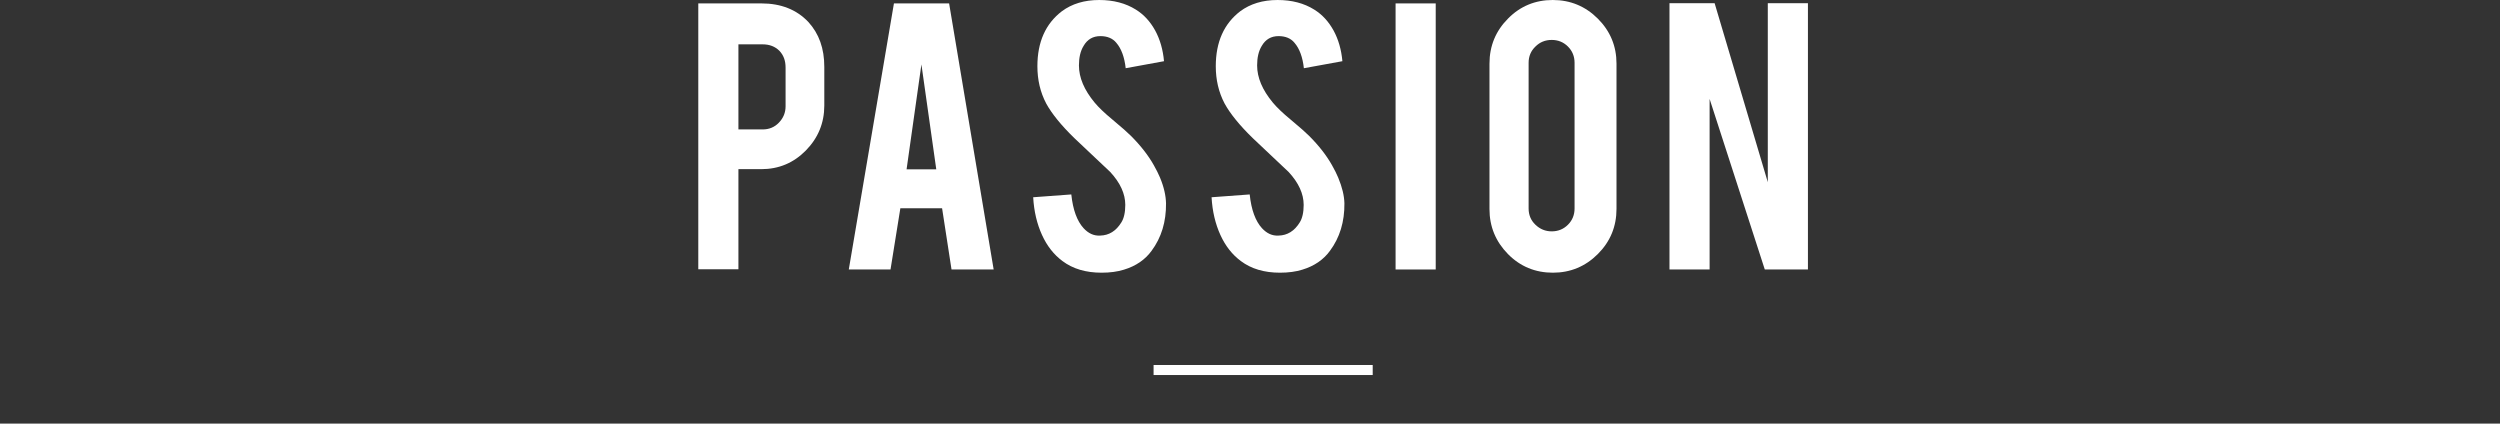
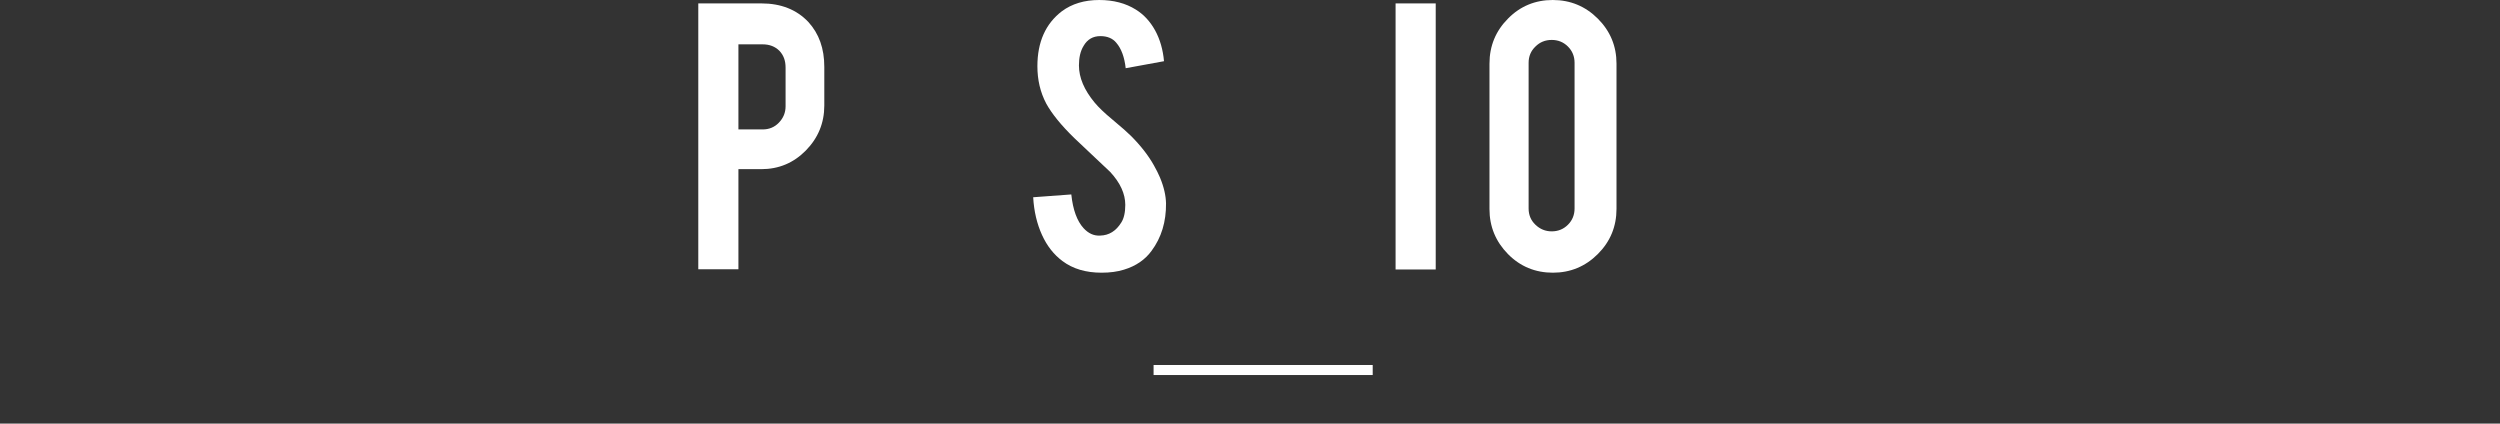
<svg xmlns="http://www.w3.org/2000/svg" version="1.1" id="レイヤー_1" x="0px" y="0px" viewBox="0 0 1245.9 211.1" style="enable-background:new 0 0 1245.9 211.1;" xml:space="preserve">
  <rect x="0" y="0" width="1245.9" height="211.1" fill="#333333" stroke="none" />
  <style type="text/css">
	.st0{fill:none;stroke:#FFFFFF;stroke-width:5;stroke-miterlimit:10;}
	.st1{fill:#FFFFFF;}
</style>
  <line class="st0" x1="574.9" y1="184.4" x2="684.1" y2="184.4" />
  <g>
    <g>
      <path class="st1" d="M379.5,1.7c9.7,0,17.5,3.1,23.3,9.2c5.4,5.9,8,13.3,8,22.4v19.3c0,8.7-3.1,16.2-9.2,22.4    c-6.1,6.2-13.5,9.3-22.2,9.3H368v49.9h-20V1.7H379.5z M391.5,33.7c0-3.5-1-6.2-3.1-8.4c-2.1-2.1-4.9-3.2-8.3-3.2H368v42.4h12.1    c3.2,0,5.9-1.1,8.1-3.4c2.2-2.3,3.3-5,3.3-8.1V33.7z" />
-       <path class="st1" d="M448.7,103.8l-4.9,30.5H423L445.5,1.7H473l22.2,132.6h-21l-4.7-30.5H448.7z M459.2,32.1l-7.4,52.3h14.8    L459.2,32.1z" />
      <path class="st1" d="M581.1,101.3c0.1,9.2-2.3,17.1-7.2,23.7c-3.2,4.4-7.8,7.6-13.8,9.4c-3.2,1-6.9,1.5-11.1,1.5    c-7.8,0-14.3-1.9-19.5-5.8c-4.3-3.2-7.7-7.5-10.2-13c-2.5-5.5-4-11.7-4.4-18.8l19-1.4c0.8,7.7,2.9,13.3,6.1,16.8    c2.4,2.6,5.1,3.9,8.3,3.7c4.4-0.1,7.9-2.3,10.5-6.5c1.3-2,2-5,2-8.8c0-5.5-2.5-11-7.5-16.4c-4-3.7-9.9-9.4-17.8-16.8    c-6.6-6.4-11.3-12.2-14.1-17.3c-3-5.7-4.4-11.9-4.4-18.6c0-12.1,4.1-21.2,12.2-27.4c5-3.7,11.2-5.6,18.6-5.6    c7.1,0,13.2,1.6,18.3,4.8c4,2.5,7.1,5.9,9.6,10.4c2.4,4.4,3.9,9.6,4.4,15.3L561,34c-0.6-5.4-2.1-9.7-4.7-12.7    c-1.8-2.2-4.5-3.3-7.9-3.3c-3.7,0-6.5,1.6-8.4,4.9c-1.6,2.6-2.3,5.9-2.3,9.7c0,6.1,2.6,12.2,7.8,18.5c2,2.4,4.9,5.2,8.9,8.5    c4.7,3.9,7.7,6.6,9.2,8.1c4.9,4.9,8.7,9.8,11.4,14.6c1.3,2.3,2.3,4.3,3.1,6.2C580.1,93.3,581,97.5,581.1,101.3z" />
-       <path class="st1" d="M670,101.3c0.1,9.2-2.3,17.1-7.2,23.7c-3.2,4.4-7.8,7.6-13.8,9.4c-3.2,1-6.9,1.5-11.1,1.5    c-7.8,0-14.3-1.9-19.5-5.8c-4.3-3.2-7.7-7.5-10.2-13c-2.5-5.5-4-11.7-4.4-18.8l19-1.4c0.8,7.7,2.9,13.3,6.1,16.8    c2.4,2.6,5.1,3.9,8.3,3.7c4.4-0.1,7.9-2.3,10.5-6.5c1.3-2,2-5,2-8.8c0-5.5-2.5-11-7.5-16.4c-4-3.7-9.9-9.4-17.8-16.8    c-6.6-6.4-11.3-12.2-14.1-17.3c-3-5.7-4.4-11.9-4.4-18.6c0-12.1,4.1-21.2,12.2-27.4c5-3.7,11.2-5.6,18.6-5.6    c7.1,0,13.2,1.6,18.3,4.8c4,2.5,7.1,5.9,9.6,10.4c2.4,4.4,3.9,9.6,4.4,15.3L649.8,34c-0.6-5.4-2.1-9.7-4.7-12.7    c-1.8-2.2-4.5-3.3-7.9-3.3c-3.7,0-6.5,1.6-8.4,4.9c-1.6,2.6-2.3,5.9-2.3,9.7c0,6.1,2.6,12.2,7.8,18.5c2,2.4,4.9,5.2,8.9,8.5    c4.7,3.9,7.7,6.6,9.2,8.1c4.9,4.9,8.7,9.8,11.4,14.6c1.3,2.3,2.3,4.3,3.1,6.2C668.9,93.3,669.9,97.5,670,101.3z" />
      <path class="st1" d="M715.5,134.3h-20V1.7h20V134.3z" />
      <path class="st1" d="M773.8,0c8.8,0,16.3,3.1,22.5,9.3c6.2,6.2,9.3,13.7,9.3,22.4v72.4c0,8.8-3.1,16.3-9.3,22.5    c-6.2,6.2-13.7,9.3-22.4,9.3c-8.8,0-16.3-3.1-22.4-9.3c-6.1-6.2-9.2-13.7-9.2-22.4V31.7c0-8.8,3.1-16.3,9.3-22.5    C757.6,3.1,765.1,0,773.8,0z M784.7,31.3c0-3.2-1.1-5.9-3.3-8.1c-2.2-2.2-4.9-3.3-8.1-3.3c-3.2,0-5.9,1.1-8.1,3.3    c-2.3,2.2-3.4,4.9-3.4,8.1v72.6c0,3.2,1.1,5.9,3.4,8.1c2.3,2.2,5,3.3,8.1,3.3c3.2,0,5.9-1.1,8.1-3.3c2.2-2.2,3.3-4.9,3.3-8.1V31.3    z" />
-       <path class="st1" d="M854.5,1.6L881,90.8V1.6h20v132.7h-21.5l-27.5-85v85h-20V1.6H854.5z" />
    </g>
  </g>
</svg>